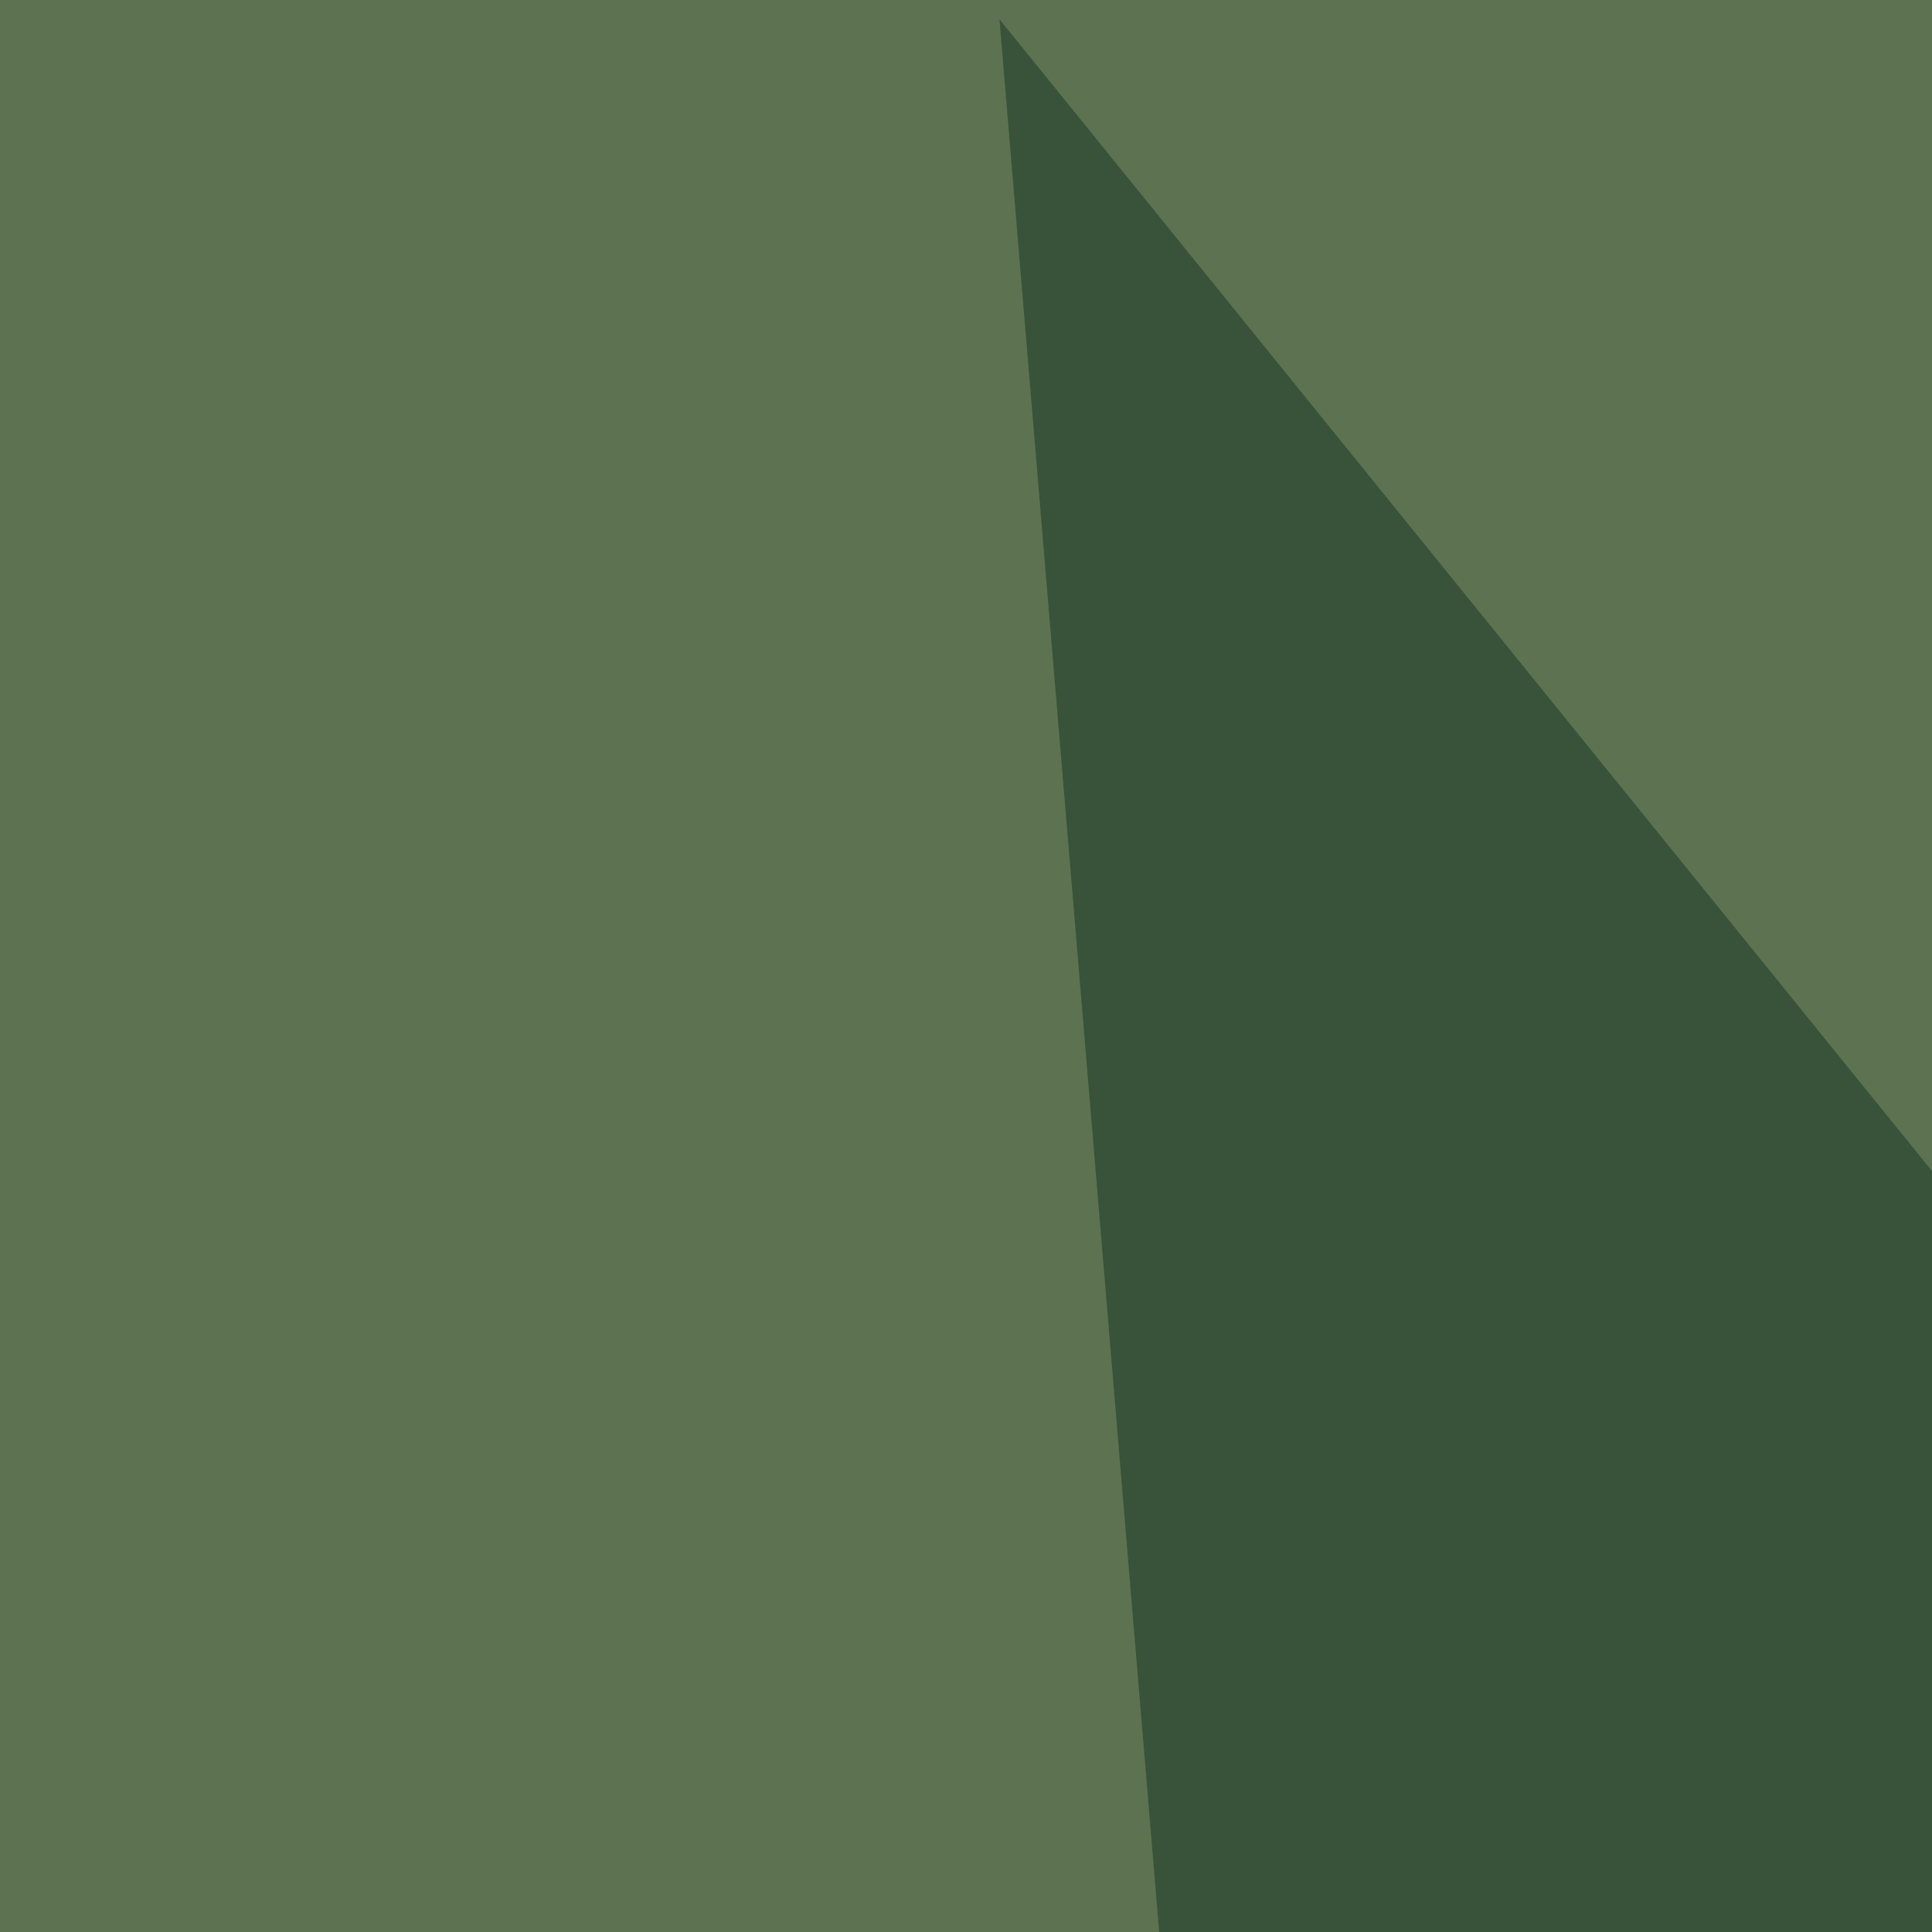
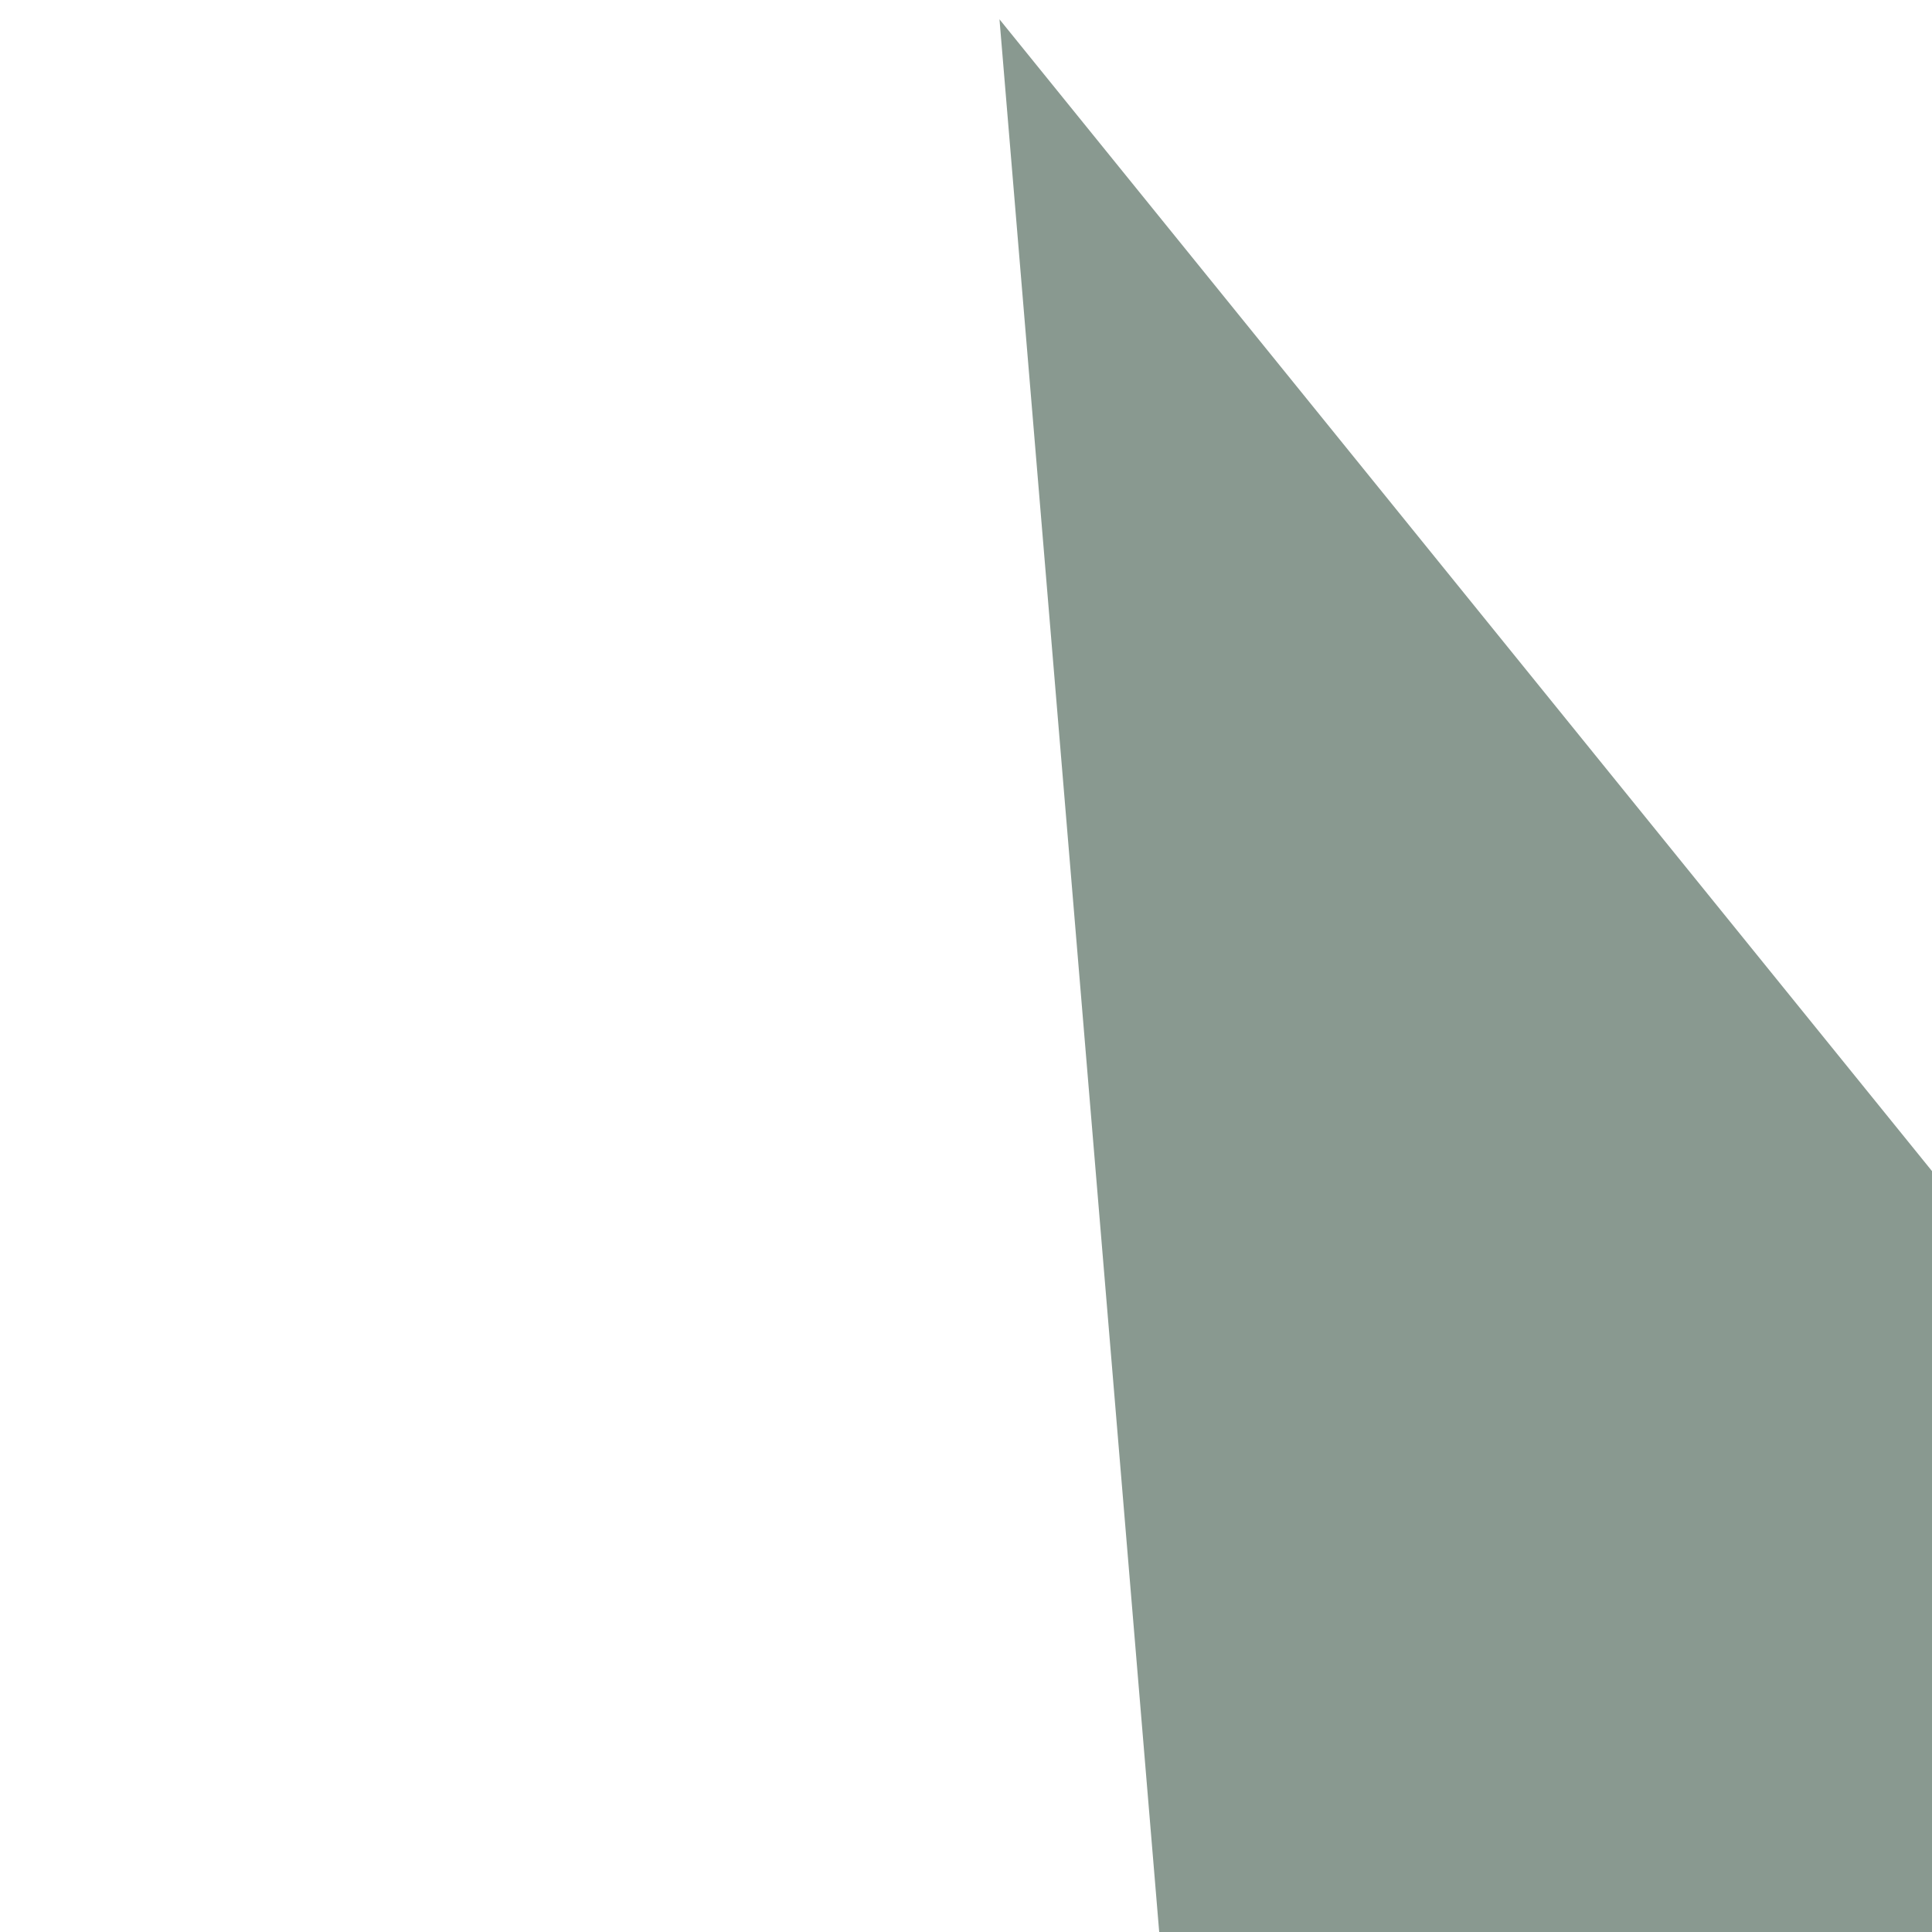
<svg xmlns="http://www.w3.org/2000/svg" width="150" height="150">
  <filter id="a">
    <feGaussianBlur stdDeviation="55" />
  </filter>
-   <rect width="100%" height="100%" fill="#5d7250" />
  <g filter="url(#a)">
    <g fill-opacity=".5">
-       <path fill="#b8b182" d="M795.4 332.5l-445.3 11.7-52.7-243.1z" />
-       <path fill="#ffffce" d="M104 297.4L7.3 203.6l-52.7 181.7z" />
      <path fill="#143423" d="M77.6 1.5l398.5 492.2H118.7z" />
      <path fill="#dbff51" d="M795.4 391.1L599.1 230l129 263.7z" />
    </g>
  </g>
</svg>